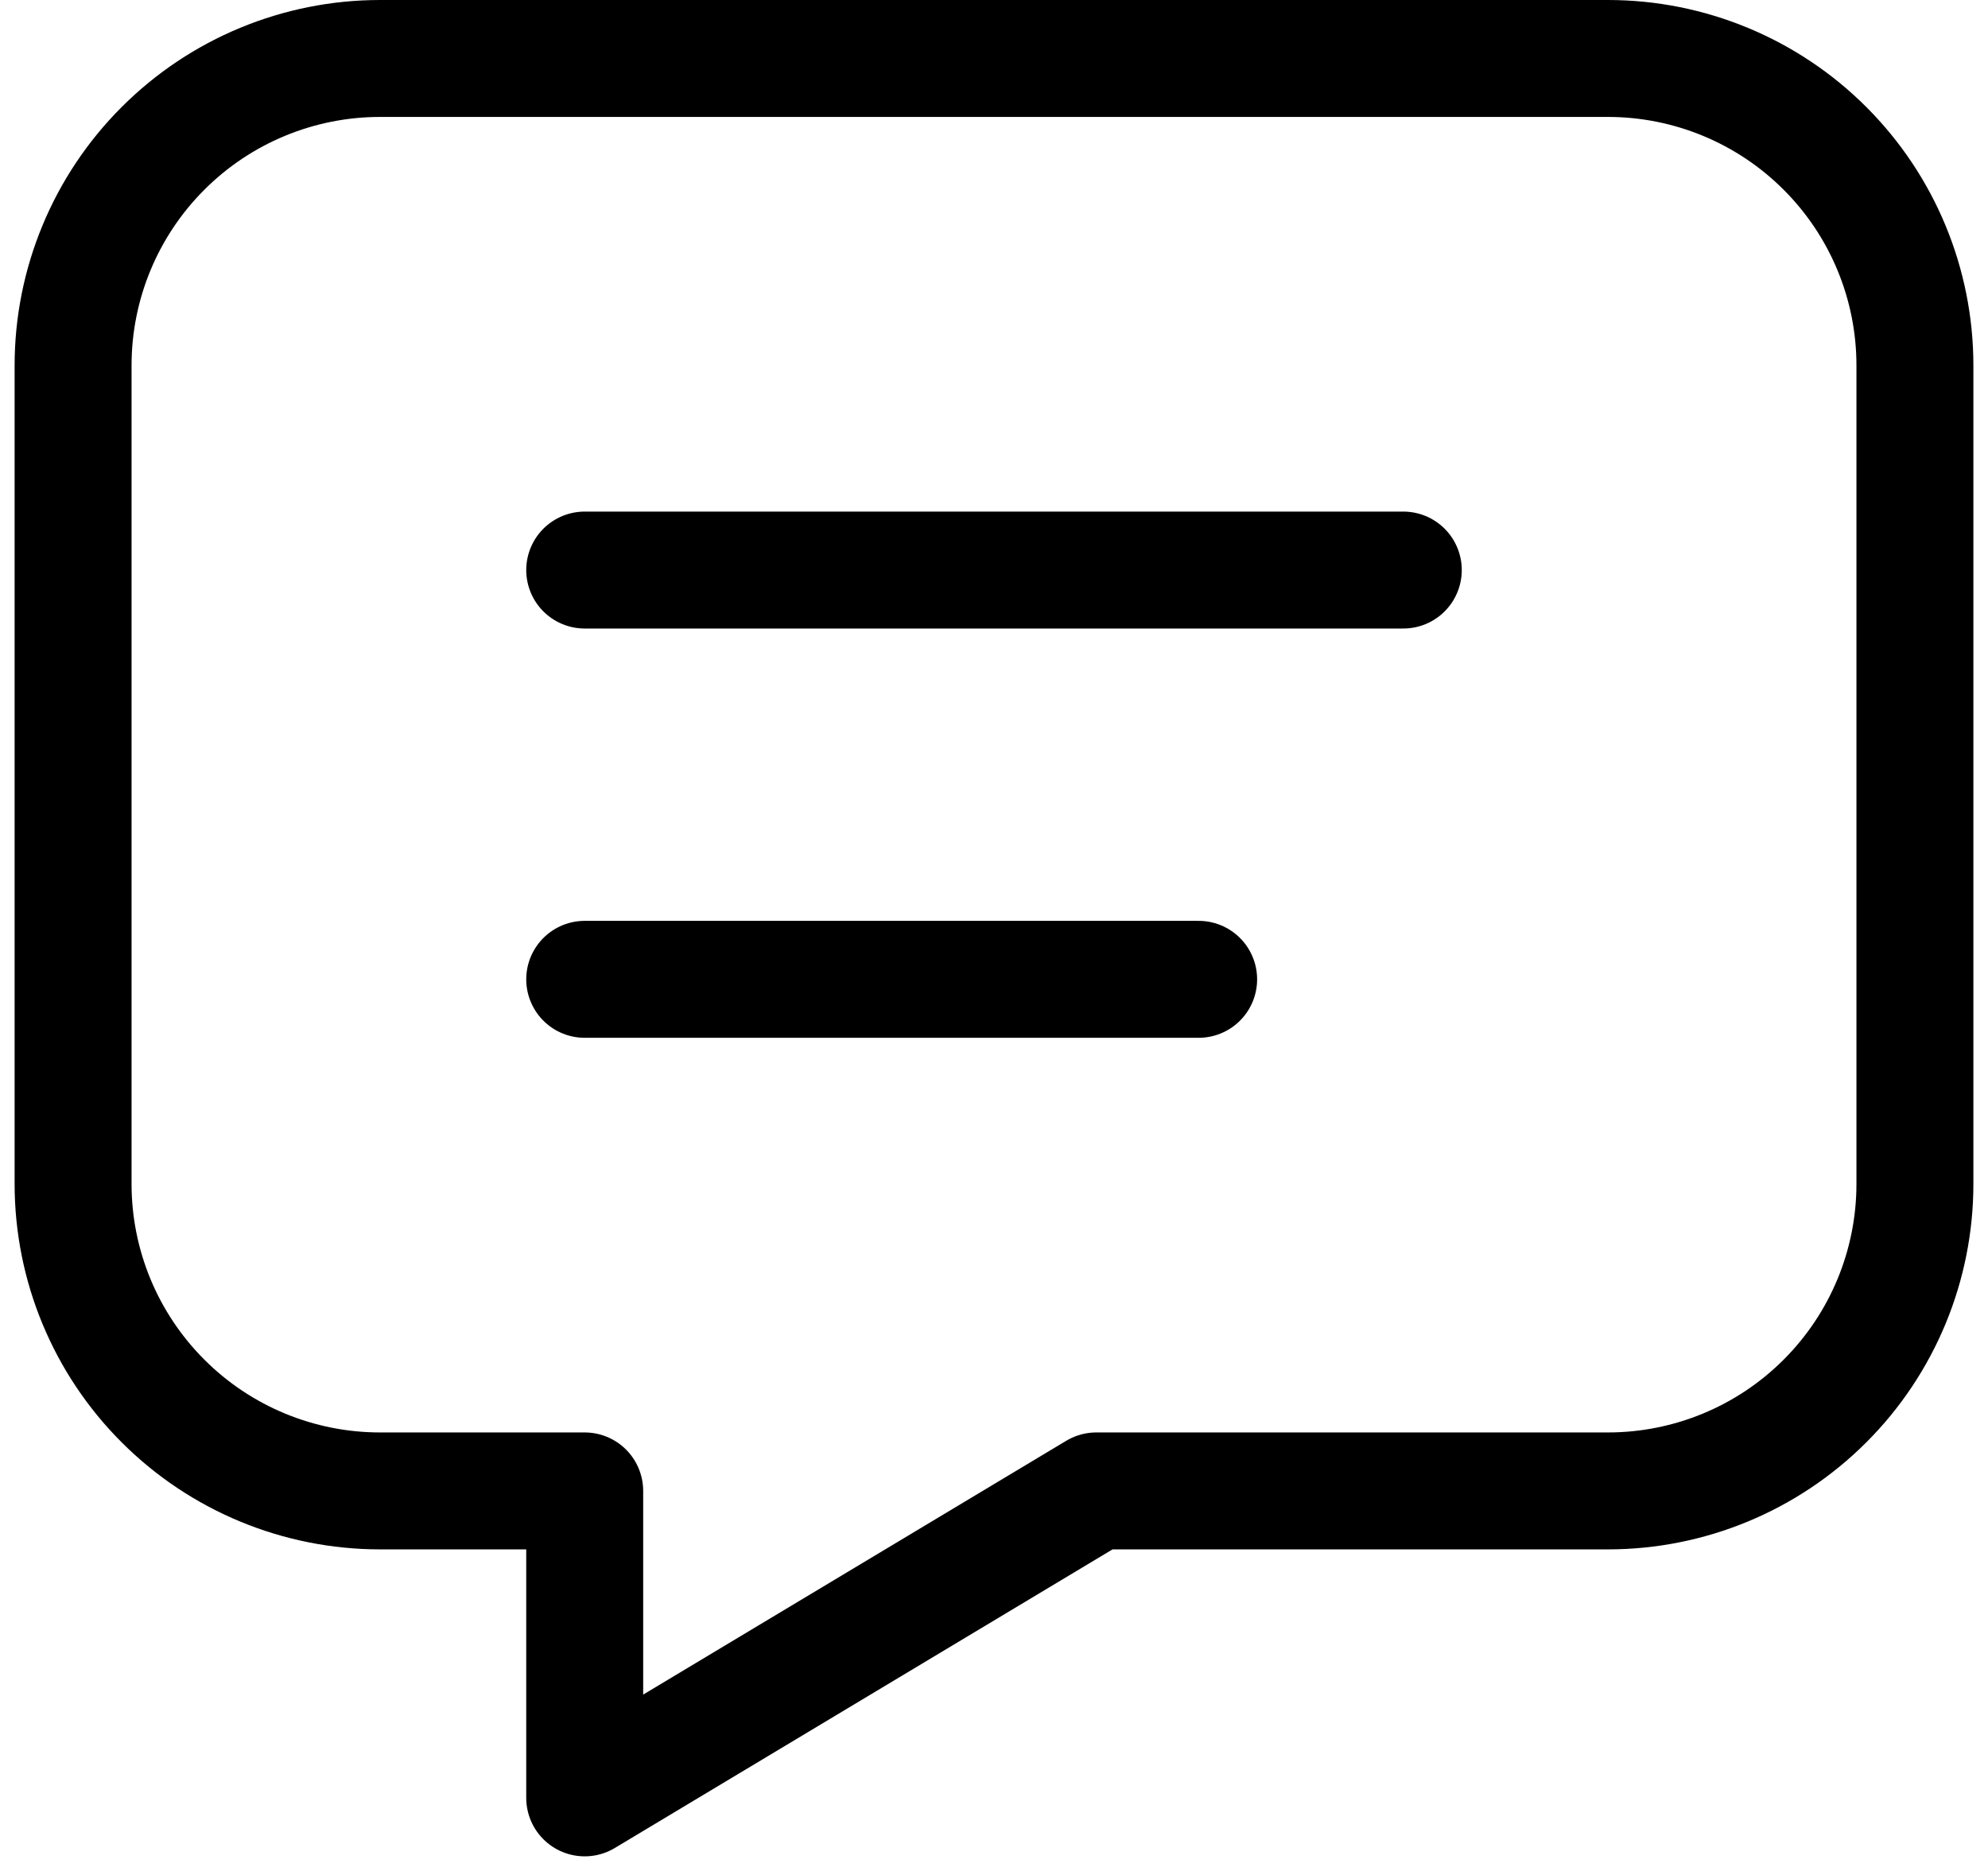
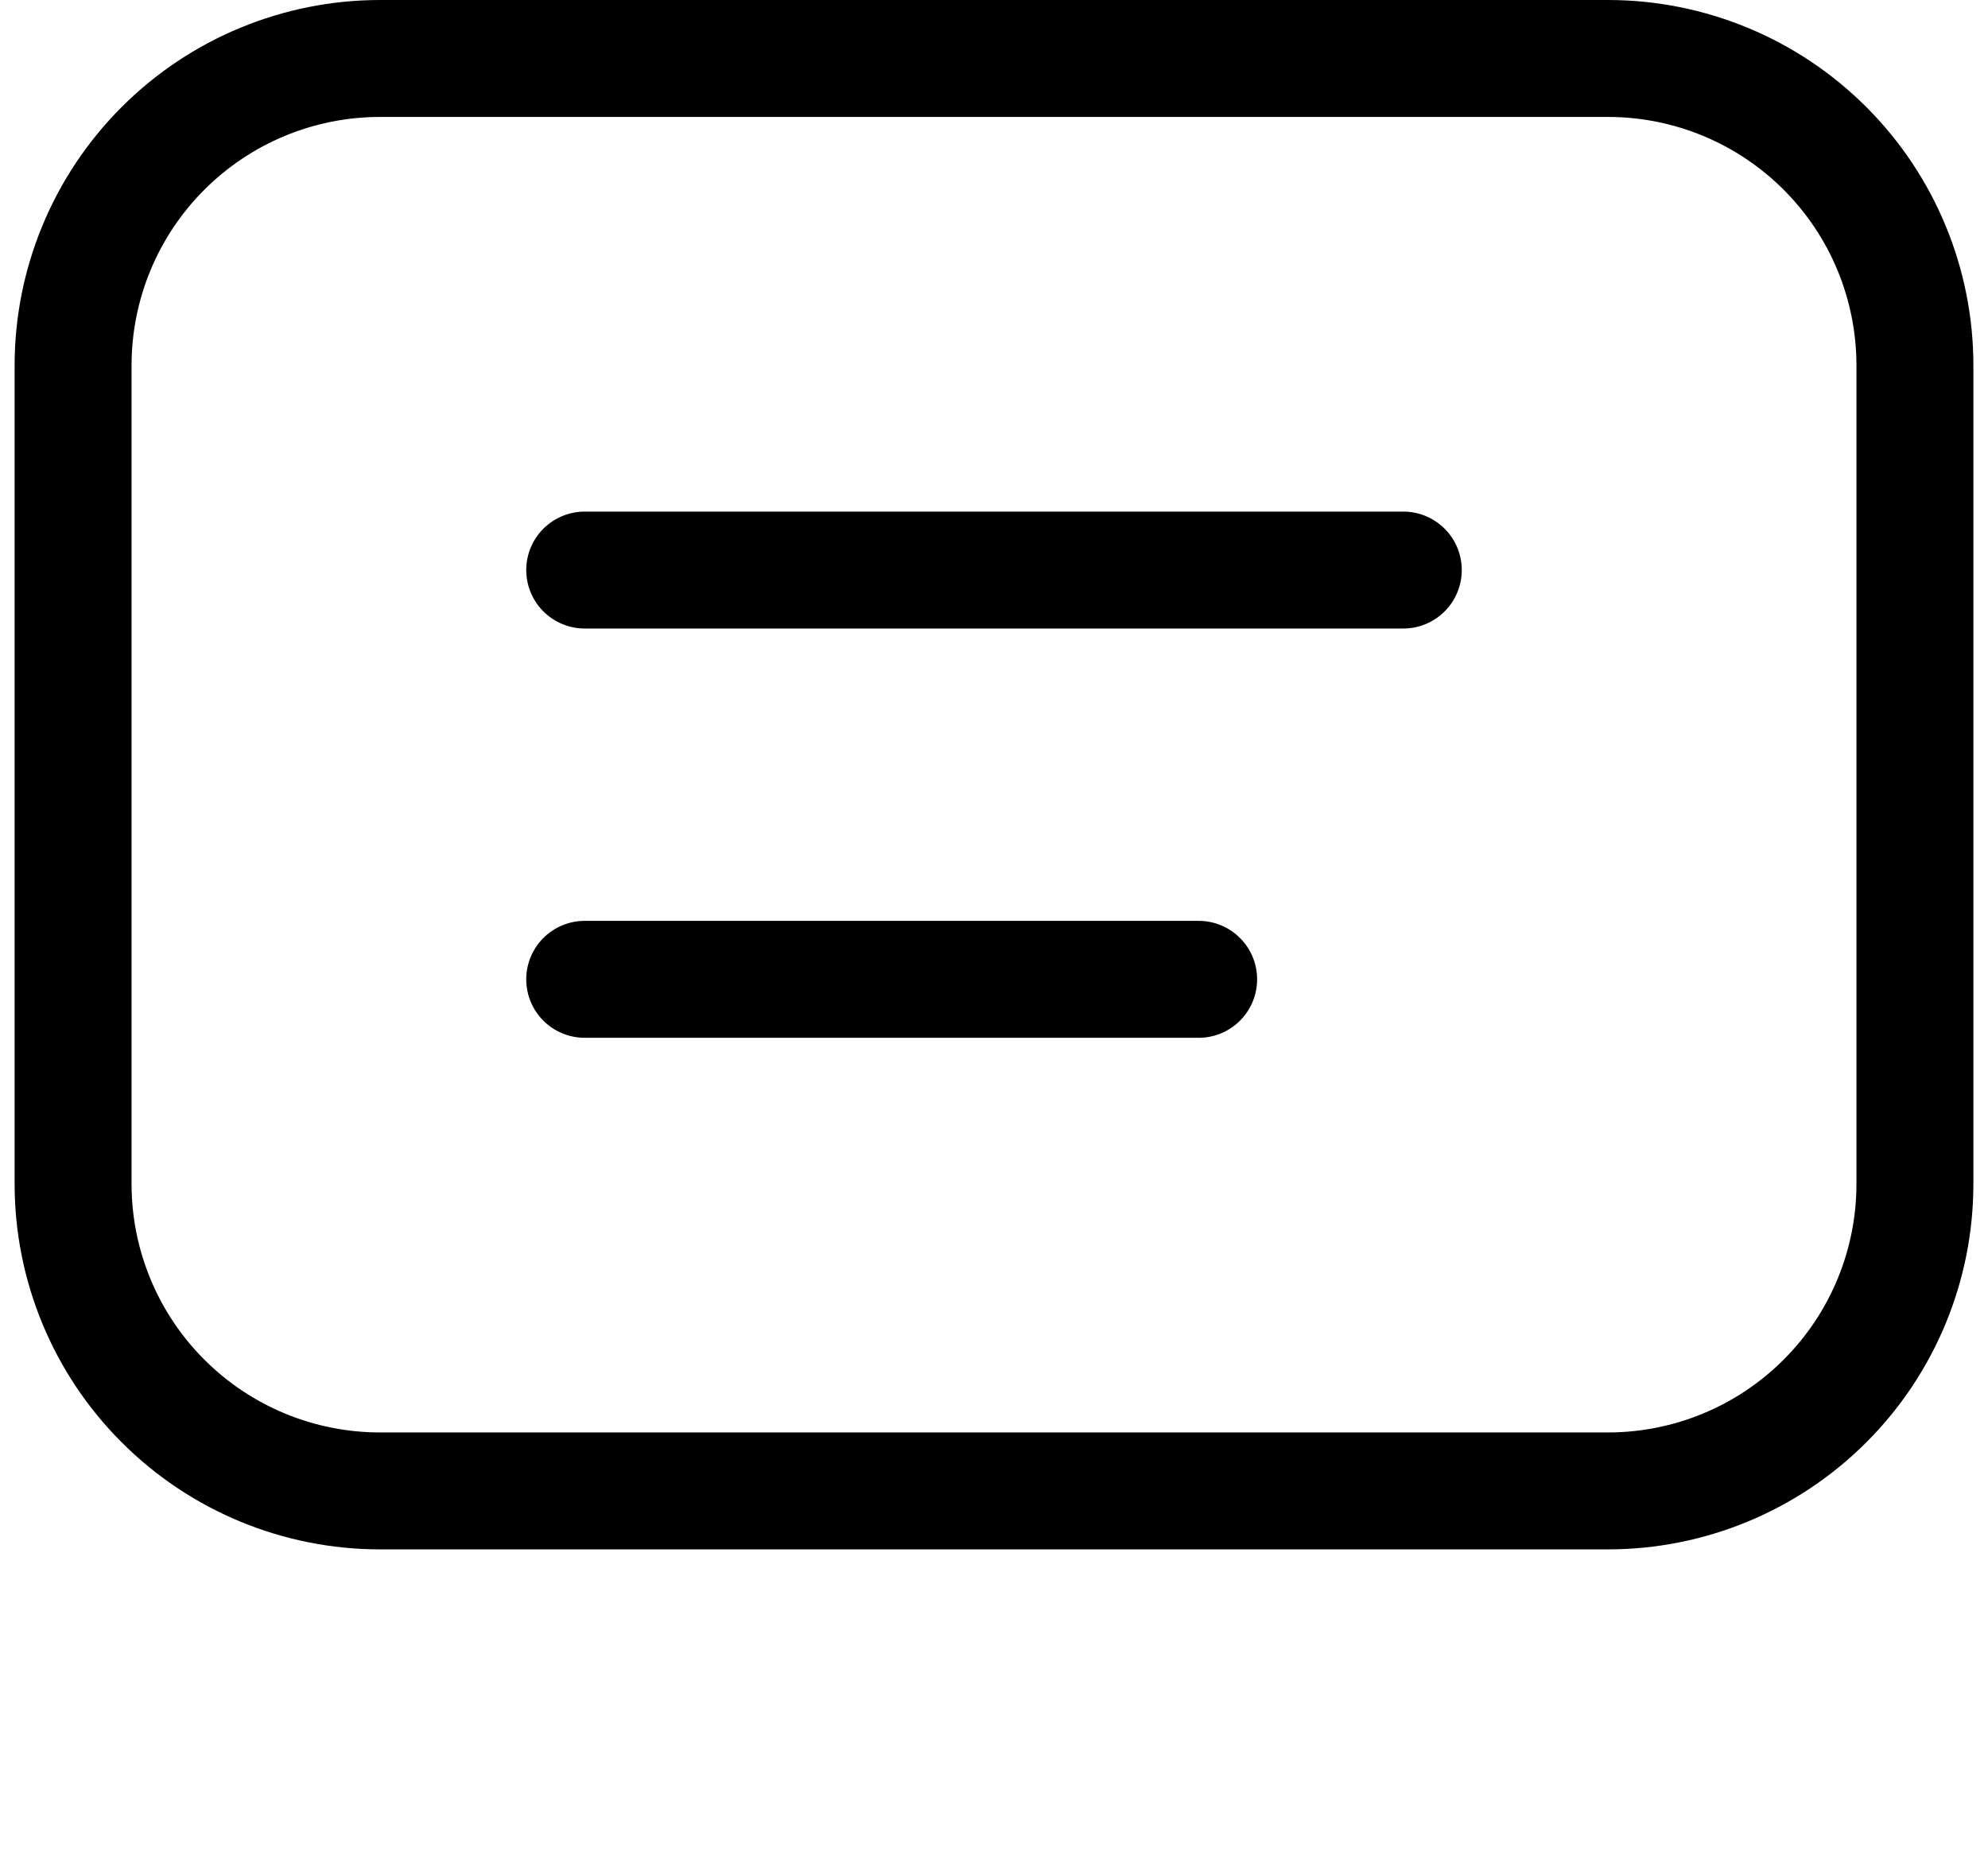
<svg xmlns="http://www.w3.org/2000/svg" width="34" height="32" viewBox="0 0 34 32" fill="none">
-   <path d="M10 9.75H24M10 16.75H20.5M27.5 1C28.892 1 30.228 1.553 31.212 2.538C32.197 3.522 32.75 4.858 32.75 6.25V20.25C32.75 21.642 32.197 22.978 31.212 23.962C30.228 24.947 28.892 25.5 27.5 25.5H18.75L10 30.75V25.5H6.5C5.108 25.5 3.772 24.947 2.788 23.962C1.803 22.978 1.25 21.642 1.25 20.25V6.25C1.25 4.858 1.803 3.522 2.788 2.538C3.772 1.553 5.108 1 6.5 1H27.5Z" stroke="black" stroke-width="2" stroke-linecap="round" stroke-linejoin="round" />
+   <path d="M10 9.75H24M10 16.75H20.5M27.5 1C28.892 1 30.228 1.553 31.212 2.538C32.197 3.522 32.75 4.858 32.75 6.25V20.25C32.75 21.642 32.197 22.978 31.212 23.962C30.228 24.947 28.892 25.5 27.5 25.5H18.75V25.5H6.5C5.108 25.5 3.772 24.947 2.788 23.962C1.803 22.978 1.25 21.642 1.25 20.25V6.25C1.25 4.858 1.803 3.522 2.788 2.538C3.772 1.553 5.108 1 6.5 1H27.5Z" stroke="black" stroke-width="2" stroke-linecap="round" stroke-linejoin="round" />
</svg>